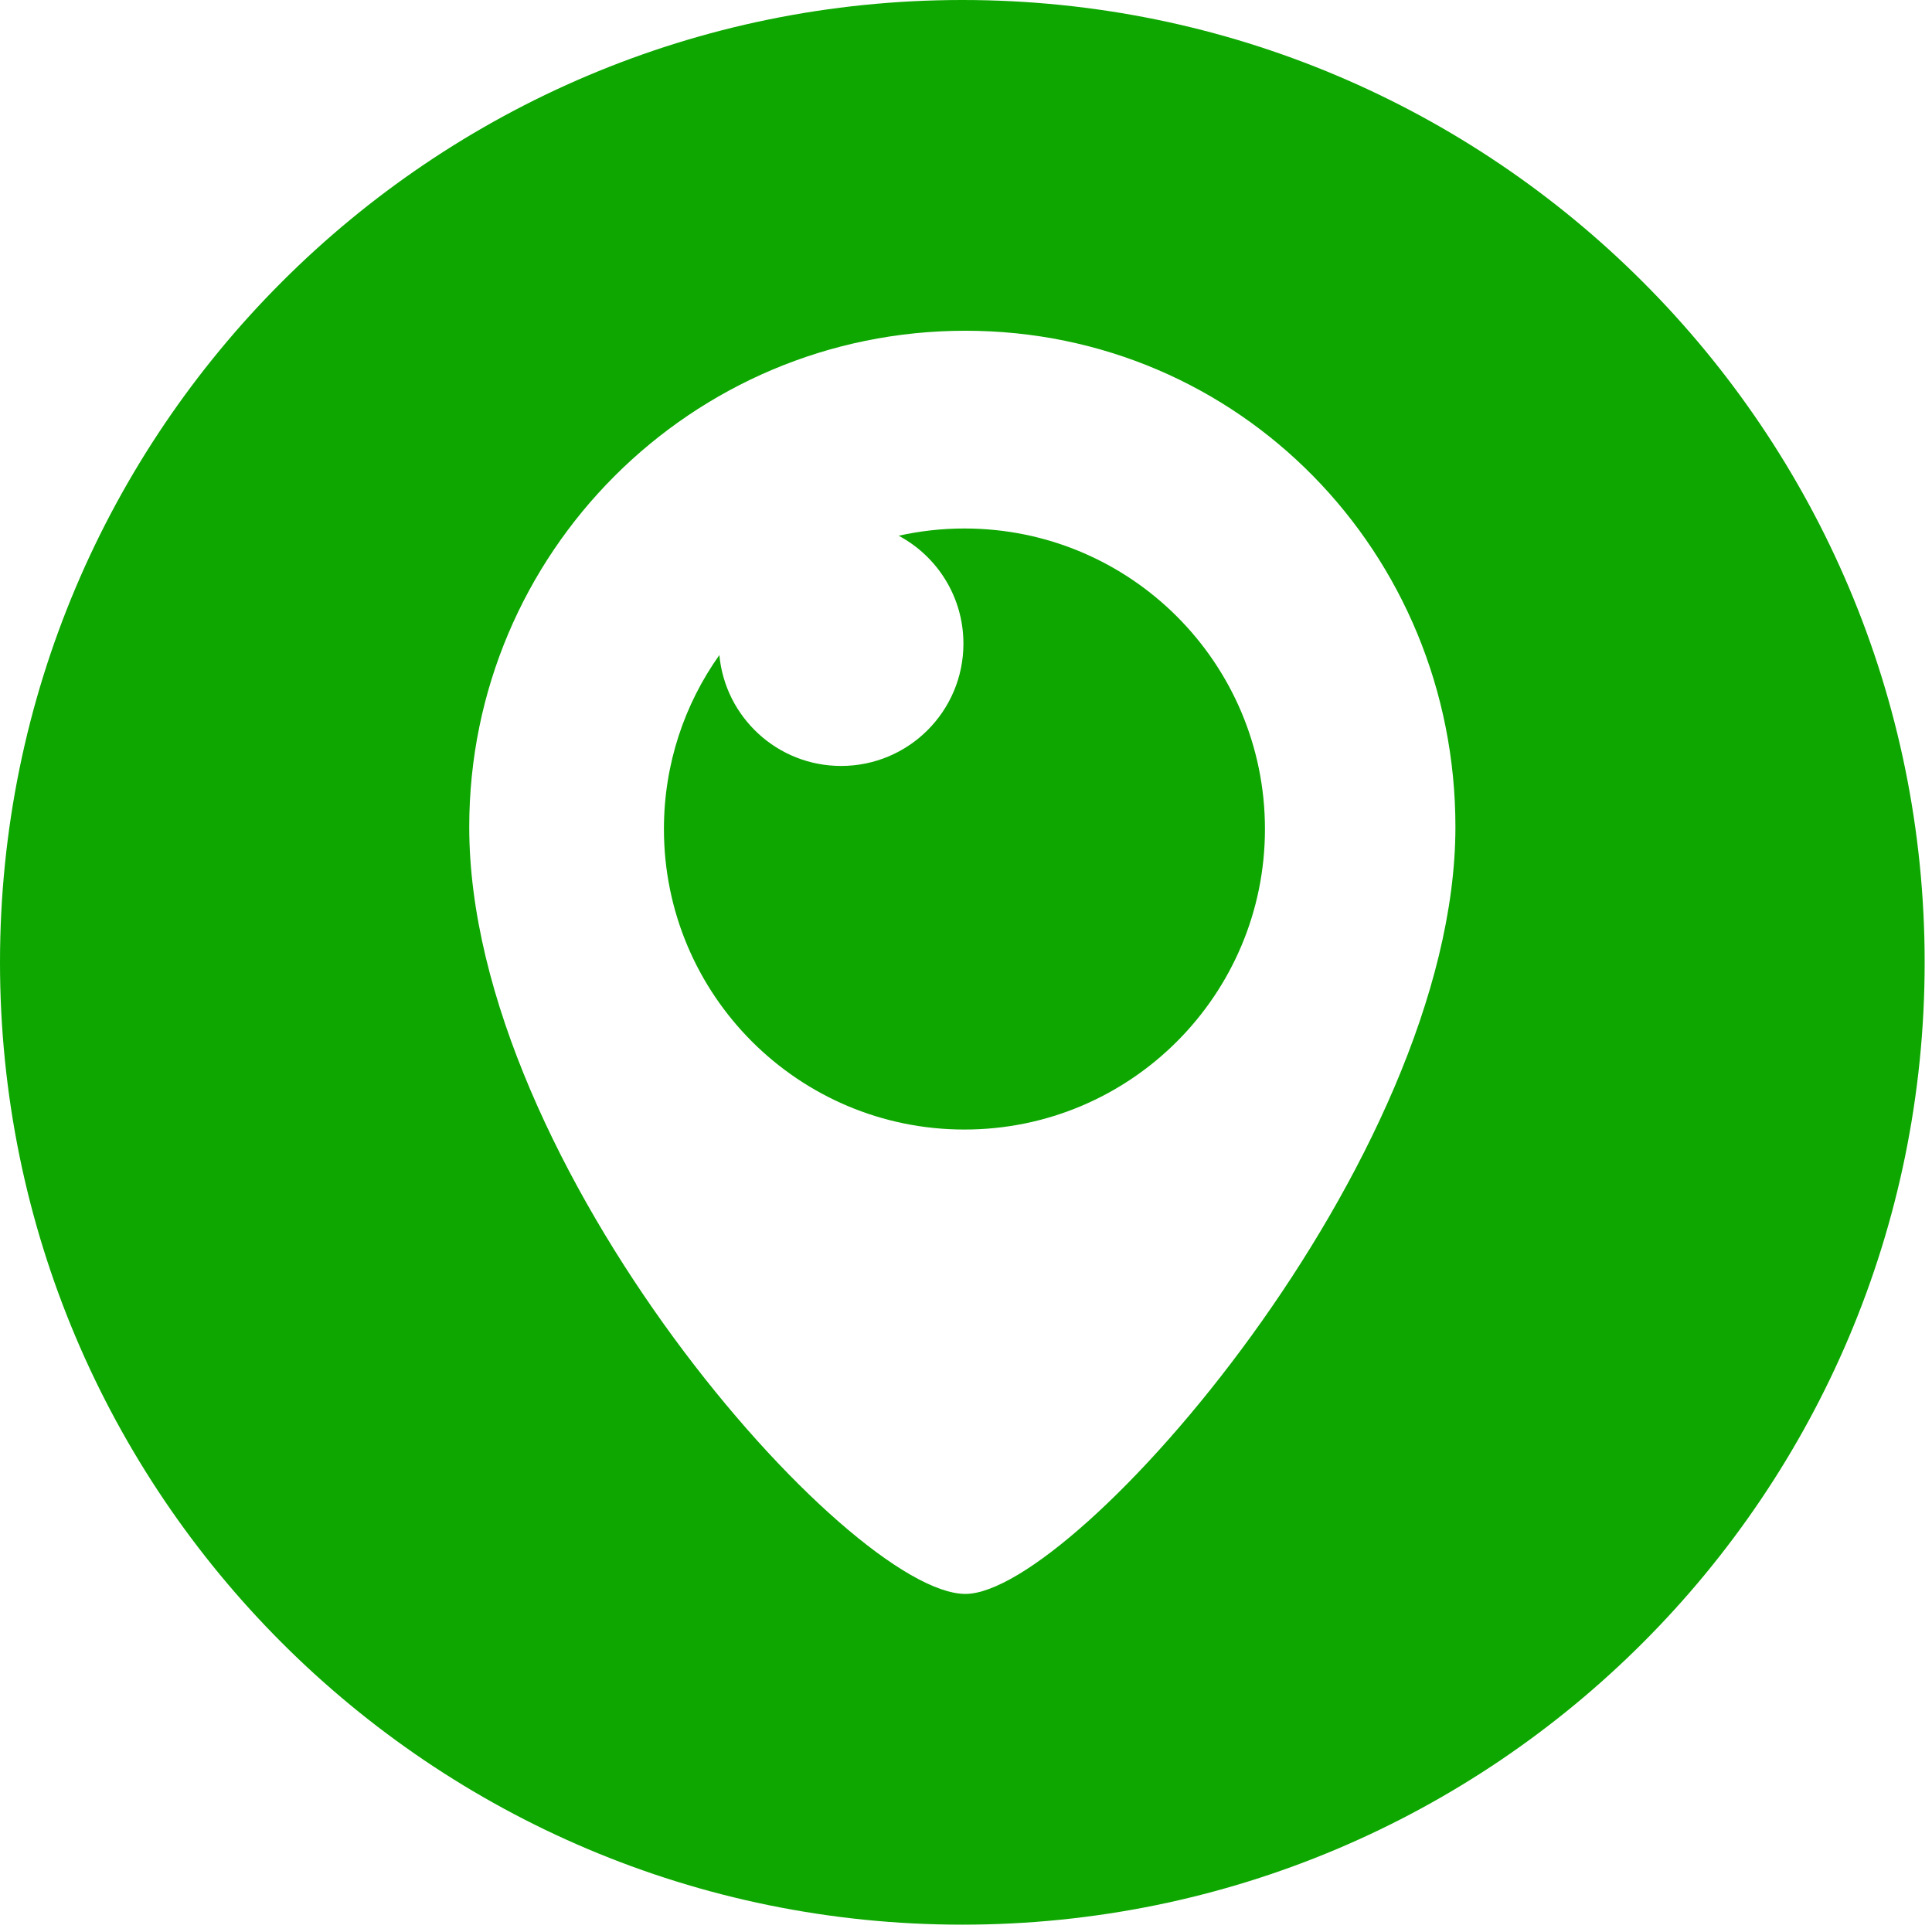
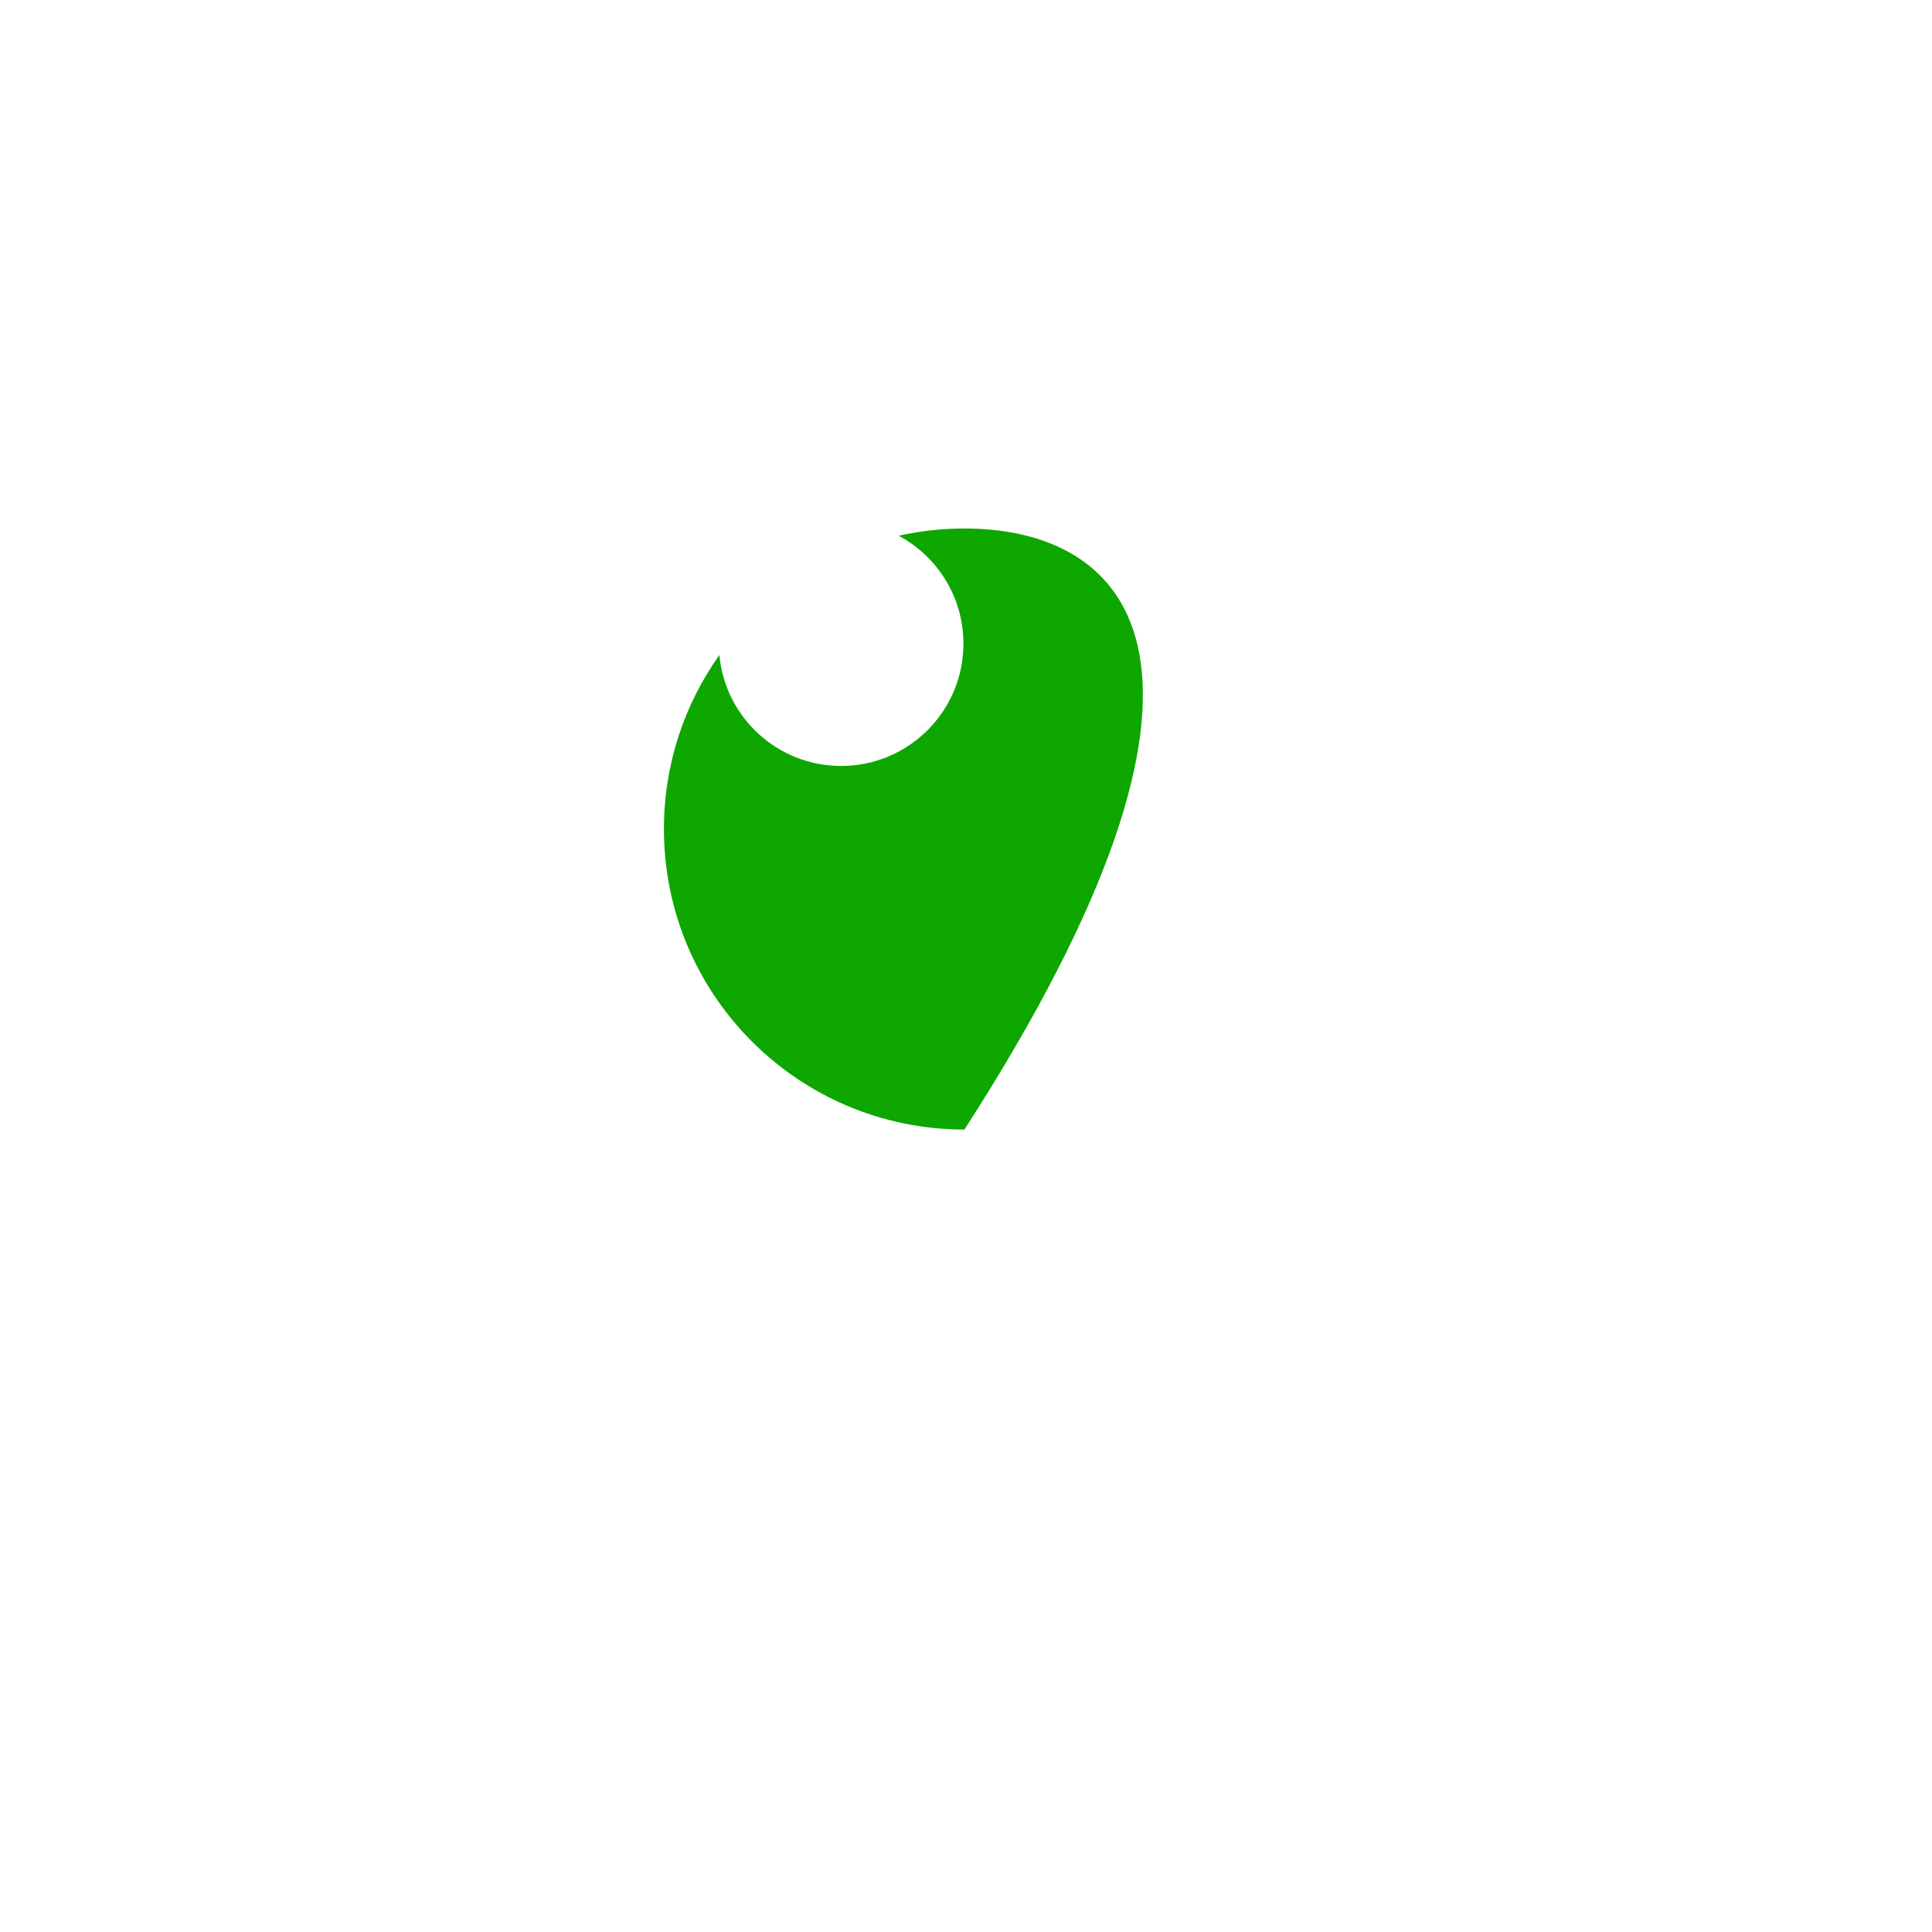
<svg xmlns="http://www.w3.org/2000/svg" width="99" height="99" viewBox="0 0 99 99" fill="none">
-   <path d="M49.42 27.081C48.263 27.081 47.136 27.21 46.051 27.452C48.025 28.507 49.368 30.587 49.368 32.982C49.368 36.443 46.562 39.249 43.101 39.249C39.837 39.249 37.157 36.753 36.862 33.566C35.073 36.082 34.021 39.158 34.021 42.481C34.021 50.986 40.915 57.88 49.42 57.88C57.925 57.88 64.819 50.985 64.819 42.481C64.819 33.975 57.924 27.081 49.42 27.081Z" fill="#0DA700" />
-   <path d="M49.312 0C22.078 0 0 22.078 0 49.312C0 76.546 22.078 98.624 49.312 98.624C76.546 98.624 98.624 76.546 98.624 49.312C98.624 22.078 76.546 0 49.312 0ZM49.47 81.676C43.512 81.676 24.045 59.775 24.045 42.373C24.045 28.331 35.428 16.948 49.47 16.948C63.512 16.948 74.579 28.331 74.579 42.373C74.579 59.451 55.112 81.676 49.47 81.676Z" fill="#0DA700" />
+   <path d="M49.42 27.081C48.263 27.081 47.136 27.21 46.051 27.452C48.025 28.507 49.368 30.587 49.368 32.982C49.368 36.443 46.562 39.249 43.101 39.249C39.837 39.249 37.157 36.753 36.862 33.566C35.073 36.082 34.021 39.158 34.021 42.481C34.021 50.986 40.915 57.88 49.42 57.88C64.819 33.975 57.924 27.081 49.42 27.081Z" fill="#0DA700" />
</svg>